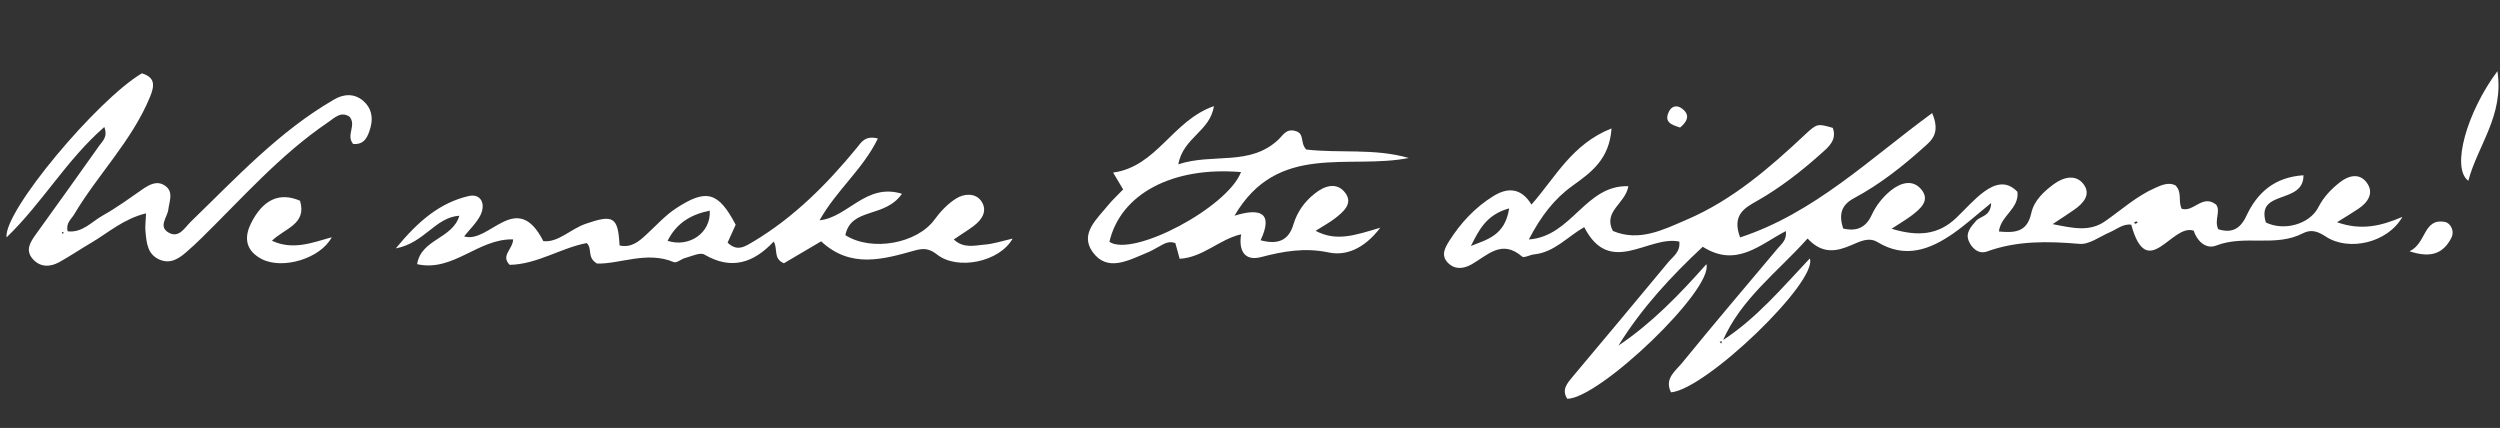
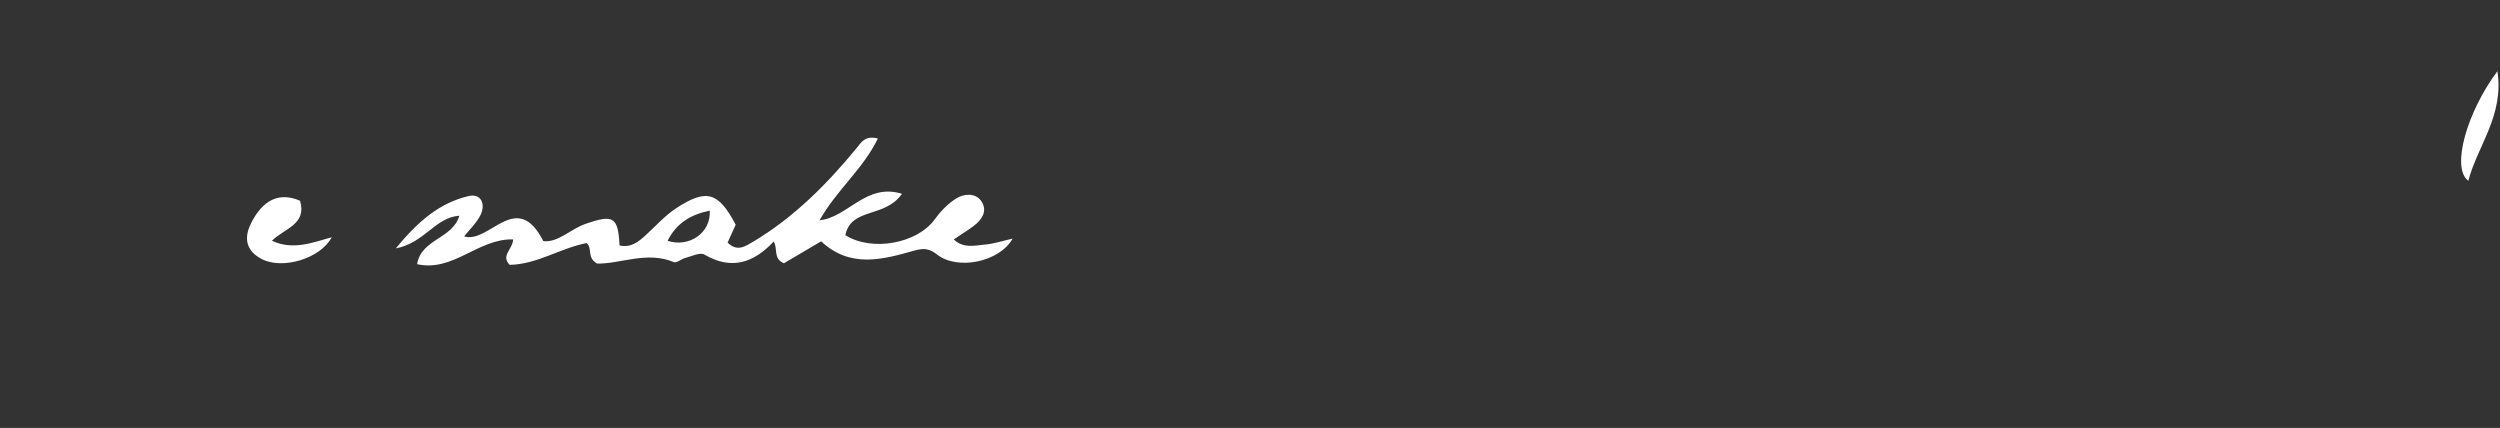
<svg xmlns="http://www.w3.org/2000/svg" width="333" height="57" viewBox="0 0 333 57" fill="none">
  <rect x="0" y="0" width="333" height="57" fill="#333333" stroke="none" />
-   <path d="M229.364 45.394C233.92 42.459 237.373 38.339 241.064 34.428C242.217 37.457 227.224 51.879 222.576 52.259C221.654 50.411 223.2 49.4 224.08 48.31C228.249 43.197 232.537 38.148 236.785 33.098C237.288 32.483 238.01 32.017 237.881 30.778C234.451 32.548 231.287 35.724 226.807 32.868C222.651 36.746 218.688 40.994 215.575 46.034C220.01 43.055 223.697 39.246 227.291 35.191C228.232 38.578 213.055 53.075 208.76 53.121C207.963 51.885 208.776 51.035 209.488 50.164C213.737 45.093 217.985 40.043 222.193 34.951C222.822 34.178 223.851 33.578 223.686 32.176C219.537 31.315 214.443 36.95 211.019 30.254C208.797 31.511 207.039 33.61 204.358 33.882C203.81 33.928 203.008 34.392 202.75 34.183C200.02 31.8 198.116 34.037 195.977 35.235C194.97 35.795 193.791 35.966 192.845 34.989C191.9 33.991 192.473 33.014 193.024 32.117C194.547 29.708 196.487 27.613 198.918 26.119C200.73 24.993 202.575 24.922 203.991 27.249C207.188 23.628 209.373 19.191 214.655 17.106C214.382 21.23 211.904 22.986 209.487 24.724C207.009 26.5 205.266 28.782 203.642 31.898C209.385 31.486 211.151 24.607 216.898 24.802C216.511 27.142 213.486 28.133 214.833 30.762C218.337 32.255 221.603 30.581 224.656 29.266C230.721 26.675 235.677 22.393 240.457 17.904C242.057 16.408 242.136 16.471 244.126 17.032C244.73 18.668 243.509 19.628 242.555 20.473C239.919 22.832 237.105 25.025 233.999 26.784C232.354 27.712 230.667 28.659 231.782 31.625C241.652 28.388 249.058 21.135 257.365 15.06C258.507 17.744 257.266 18.703 256.332 19.549C253.446 22.145 250.404 24.554 246.972 26.385C245.164 27.349 244.946 28.66 245.506 30.437C247.357 30.872 248.548 30.276 249.301 28.656C249.882 27.395 250.721 26.324 251.798 25.422C253.145 24.324 254.758 23.841 255.915 25.229C257.171 26.721 255.743 27.858 254.564 28.758C253.882 29.266 253.141 29.691 251.966 30.47C255.461 31.536 258.181 31.306 260.572 29.021C261.799 27.859 262.907 26.552 264.251 25.556C265.656 24.52 267.25 23.976 268.727 25.555C268.97 27.81 266.495 28.715 266.255 30.836C268.356 31.034 269.999 30.937 270.553 28.44C270.924 26.708 272.232 25.508 273.616 24.492C274.918 23.555 276.548 23.194 277.544 24.558C278.56 25.922 277.474 27.128 276.237 27.966C275.514 28.473 274.792 28.94 273.411 29.854C276.251 30.417 278.365 30.9 280.45 29.437C282.618 27.916 284.611 26.106 287.091 25.019C288.014 24.598 288.853 24.276 289.734 24.665C290.722 25.583 290.082 26.781 290.601 27.807C292.187 28.316 293.348 25.836 295.173 27.242C295.859 28.091 294.895 29.301 295.469 30.532C297.156 31.063 298.343 30.609 299.202 28.789C300.643 25.689 302.927 23.604 306.823 23.344C306.858 27.295 300.454 25.177 301.812 29.63C304.17 30.807 307.638 29.909 308.814 27.591C309.499 26.252 310.478 25.226 311.617 24.325C312.797 23.384 314.266 22.978 315.262 24.342C316.238 25.685 315.435 26.939 314.156 27.796C313.372 28.322 312.569 28.806 311.292 29.602C314.462 30.721 317.09 30.144 320 28.886C318.043 32.357 312.847 33.513 309.822 31.527C308.787 30.851 307.886 30.482 306.735 31.079C303.099 32.966 298.954 31.233 295.187 32.712C293.714 33.279 292.556 31.911 292.203 30.727C289.273 29.716 286.018 37.75 283.88 29.915C282.749 29.803 281.939 30.551 280.996 30.951C279.665 31.522 278.278 32.599 276.985 32.483C272.782 32.126 268.693 32.036 264.643 33.506C263.539 33.902 262.57 33.025 262.193 31.982C261.836 30.98 262.525 30.208 263.194 29.436C263.8 28.744 265.154 28.861 265.223 27.04C263.36 28.55 261.844 29.927 260.172 31.097C257.055 33.261 253.761 34.488 250.075 32.242C248.899 31.541 247.727 32.178 246.6 32.654C244.653 33.492 242.738 33.907 240.771 31.767C236.782 36.237 231.885 39.791 229.444 45.457C229.322 45.474 229.179 45.49 229.057 45.507C229.116 45.59 229.195 45.673 229.253 45.776C229.297 45.656 229.34 45.535 229.404 45.416L229.364 45.394ZM201.02 27.756C197.919 28.604 196.97 30.725 195.923 32.763C198.072 31.909 200.477 31.367 201.02 27.756ZM284.738 29.654C284.738 29.654 284.621 29.489 284.58 29.488C284.458 29.505 284.355 29.583 284.252 29.641C284.311 29.703 284.369 29.806 284.41 29.807C284.532 29.79 284.635 29.712 284.738 29.654Z" fill="white" />
  <path d="M116.937 18.434C114.962 22.533 111.424 25.313 109.168 29.344C112.946 28.96 115.339 24.326 120.14 25.812C117.843 29.113 113.388 27.574 112.598 31.32C116.123 33.563 122.148 32.429 124.462 29.271C125.261 28.179 126.241 27.132 127.374 26.433C128.383 25.792 129.927 25.651 130.706 26.787C131.583 28.066 130.821 29.261 129.664 30.121C128.858 30.727 127.973 31.25 127.044 31.893C128.347 33.123 129.777 32.696 131.076 32.59C132.314 32.501 133.52 32.088 134.885 31.781C133.14 34.894 127.56 36.039 124.842 33.92C123.851 33.144 123.105 33.002 121.819 33.372C117.615 34.555 113.287 35.795 109.376 32.145C107.647 33.151 105.939 34.158 104.416 35.069C102.934 34.421 103.657 33.185 103.056 32.176C100.387 35.021 97.423 36.014 93.834 33.912C93.256 33.572 92.147 34.13 91.311 34.35C90.76 34.477 90.137 35.068 89.756 34.916C86.172 33.401 82.579 35.188 79.523 35.105C78.128 34.257 78.967 33.206 78.159 32.374C74.739 33.011 71.54 35.213 67.893 35.277C66.65 34.048 68.314 33.202 68.349 31.886C63.674 31.76 60.372 36.269 55.561 35.187C56.097 31.819 60.29 31.831 61.183 28.735C57.957 28.952 56.569 32.358 52.721 33.084C55.758 29.379 58.638 27.006 62.409 26.115C64.059 25.735 64.73 27.15 64.001 28.65C63.487 29.689 62.573 30.535 61.818 31.487C65.192 32.53 68.795 25.113 72.373 32.117C74.332 32.352 76.002 30.493 78.046 29.799C81.706 28.541 82.324 28.882 82.525 32.695C84.055 33.04 85.07 32.197 86.088 31.252C87.397 30.052 88.608 28.687 90.072 27.734C94.113 25.089 95.7 25.577 97.992 29.933C97.648 30.693 97.282 31.474 96.915 32.314C98.218 33.585 99.251 32.823 100.404 32.145C105.797 28.909 110.149 24.53 114.107 19.715C114.672 19.041 115.187 17.982 116.956 18.455L116.937 18.434ZM94.539 28.057C91.912 28.594 90.077 29.78 88.921 32.078C91.772 33.006 94.722 31.04 94.539 28.057Z" fill="white" />
-   <path d="M187.692 21.035C179.709 22.643 170.191 18.861 164.435 28.732C167.846 27.669 169.652 28.305 167.911 32.005C170.284 32.637 171.659 31.985 172.282 29.896C172.794 28.208 173.762 26.857 175.128 25.78C176.473 24.702 178.107 24.22 179.201 25.708C180.256 27.113 178.93 28.232 177.813 29.093C177.13 29.622 176.349 30.046 175.237 30.745C177.992 32.197 180.384 31.37 183.856 30.33C181.63 33.247 179.177 34.092 176.982 33.628C173.779 32.954 170.95 33.465 167.931 34.254C165.77 34.803 164.958 33.364 165.32 31.206C162.365 31.896 160.254 34.29 157.13 34.469C156.909 33.673 156.724 33.02 156.559 32.387C155.637 32.018 154.975 32.527 154.256 32.912C153.763 33.183 153.269 33.473 152.736 33.681C150.279 34.689 147.461 36.294 145.51 33.527C143.794 31.09 146.156 29.129 147.643 27.285C148.209 26.591 148.873 26.002 149.603 25.232C149.274 24.656 148.925 24.099 148.266 22.988C154.121 22.174 156.149 16.071 161.69 14.135C161.194 17.504 157.629 18.278 156.944 21.886C161.603 20.351 166.515 22.205 170.341 18.541C170.944 17.95 171.352 17.11 172.538 17.446C173.825 17.785 173.124 19.001 173.99 19.916C178.33 20.438 183.089 19.716 187.691 21.056L187.692 21.035ZM147.774 32.211C150.896 34.32 163.513 27.633 165.301 22.922C156.208 22.149 149.263 25.81 147.774 32.211Z" fill="white" />
-   <path d="M13.886 16.924C8.867 21.285 5.675 26.992 0.871 31.622C0.459 28.127 13.034 13.215 18.9 9.768C20.708 10.323 20.597 11.414 19.969 12.937C17.563 18.766 13.048 23.221 9.886 28.544C9.483 29.222 8.74 29.708 9.015 30.809C10.953 31.044 12.188 29.558 13.648 28.727C15.478 27.703 17.172 26.472 18.906 25.263C19.897 24.581 20.926 23.981 22.019 24.76C23.151 25.581 22.551 26.8 22.42 27.91C22.291 28.94 21.063 30.163 22.438 30.969C23.834 31.797 24.603 30.319 25.414 29.531C31.445 23.698 37.163 17.493 44.528 13.236C45.804 12.501 47.204 12.417 48.391 13.442C49.46 14.362 49.73 15.625 49.348 16.992C49.013 18.178 48.577 19.3 47.041 19.178C46.04 17.996 47.533 16.7 46.552 15.539C45.378 14.778 44.563 15.708 43.635 16.331C37.3 20.636 32.284 26.374 26.875 31.677C26.25 32.308 25.586 32.898 24.922 33.487C23.864 34.431 22.708 35.23 21.207 34.562C19.626 33.85 19.526 32.329 19.382 30.887C19.3 30.196 19.42 29.49 19.449 28.418C16.472 29.147 14.479 30.957 12.256 32.274C10.795 33.126 9.392 34.08 7.911 34.911C6.678 35.587 5.36 35.632 4.358 34.491C3.336 33.329 4.034 32.254 4.77 31.221C7.61 27.308 10.411 23.353 13.211 19.418C13.654 18.782 14.397 18.255 13.887 16.904L13.886 16.924ZM8.259 31.032C8.259 31.032 8.358 31.136 8.397 31.177C8.42 31.076 8.443 30.976 8.465 30.895C8.425 30.894 8.364 30.893 8.324 30.892C8.283 30.911 8.28 30.992 8.239 31.031L8.259 31.032Z" fill="white" />
  <path d="M39.97 26.764C40.898 29.888 37.887 30.414 36.222 32.071C38.982 33.34 41.479 32.375 44.194 31.598C42.658 34.473 37.616 35.937 34.86 34.505C32.902 33.48 32.399 31.866 33.407 29.807C34.972 26.609 37.208 25.535 39.971 26.744L39.97 26.764Z" fill="white" />
  <path d="M332.656 9.479C333.549 15.398 330.062 19.294 328.778 24.079C326.454 22.376 328.601 14.899 332.656 9.479Z" fill="white" />
-   <path d="M320.949 33.468C323.246 32.396 322.75 29.02 325.672 29.565C326.357 29.685 327.038 30.736 326.484 31.754C325.438 33.711 323.859 34.438 320.949 33.468Z" fill="white" />
-   <path d="M223.792 16.988C222.628 16.612 221.604 16.281 222.311 14.841C222.675 14.122 223.346 13.999 223.923 14.379C225.057 15.139 224.952 16.027 223.792 16.988Z" fill="white" />
</svg>